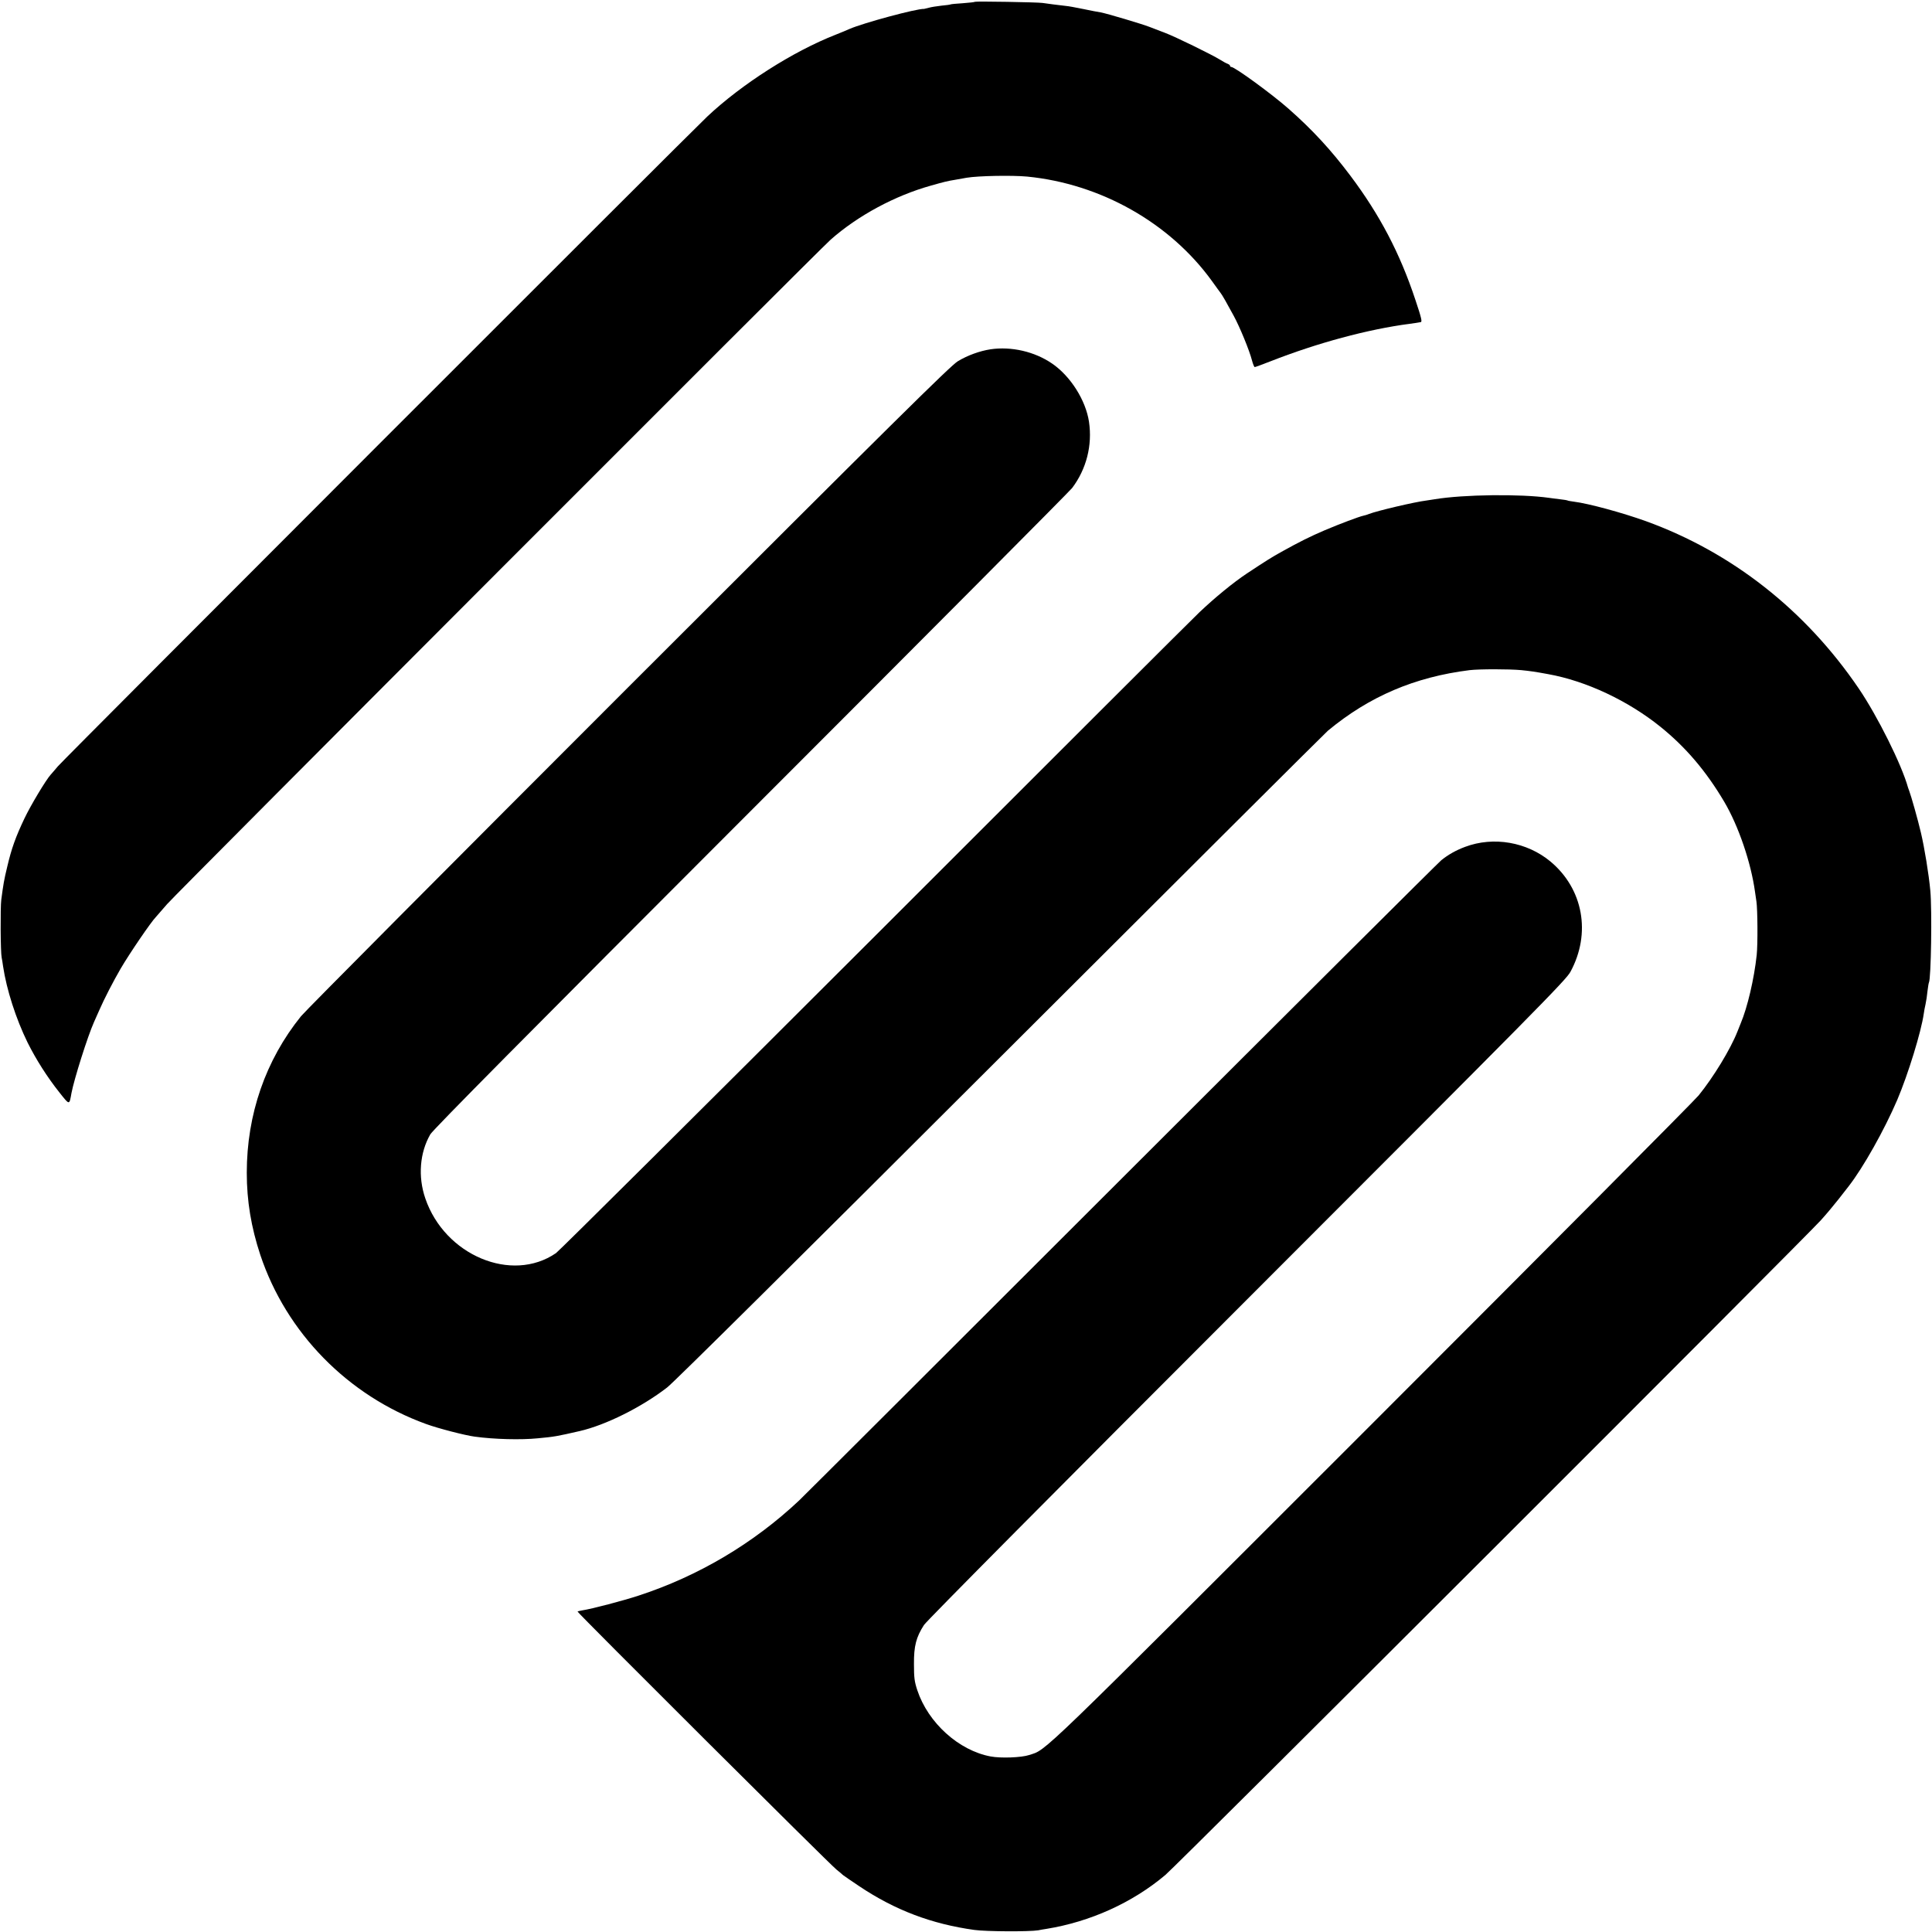
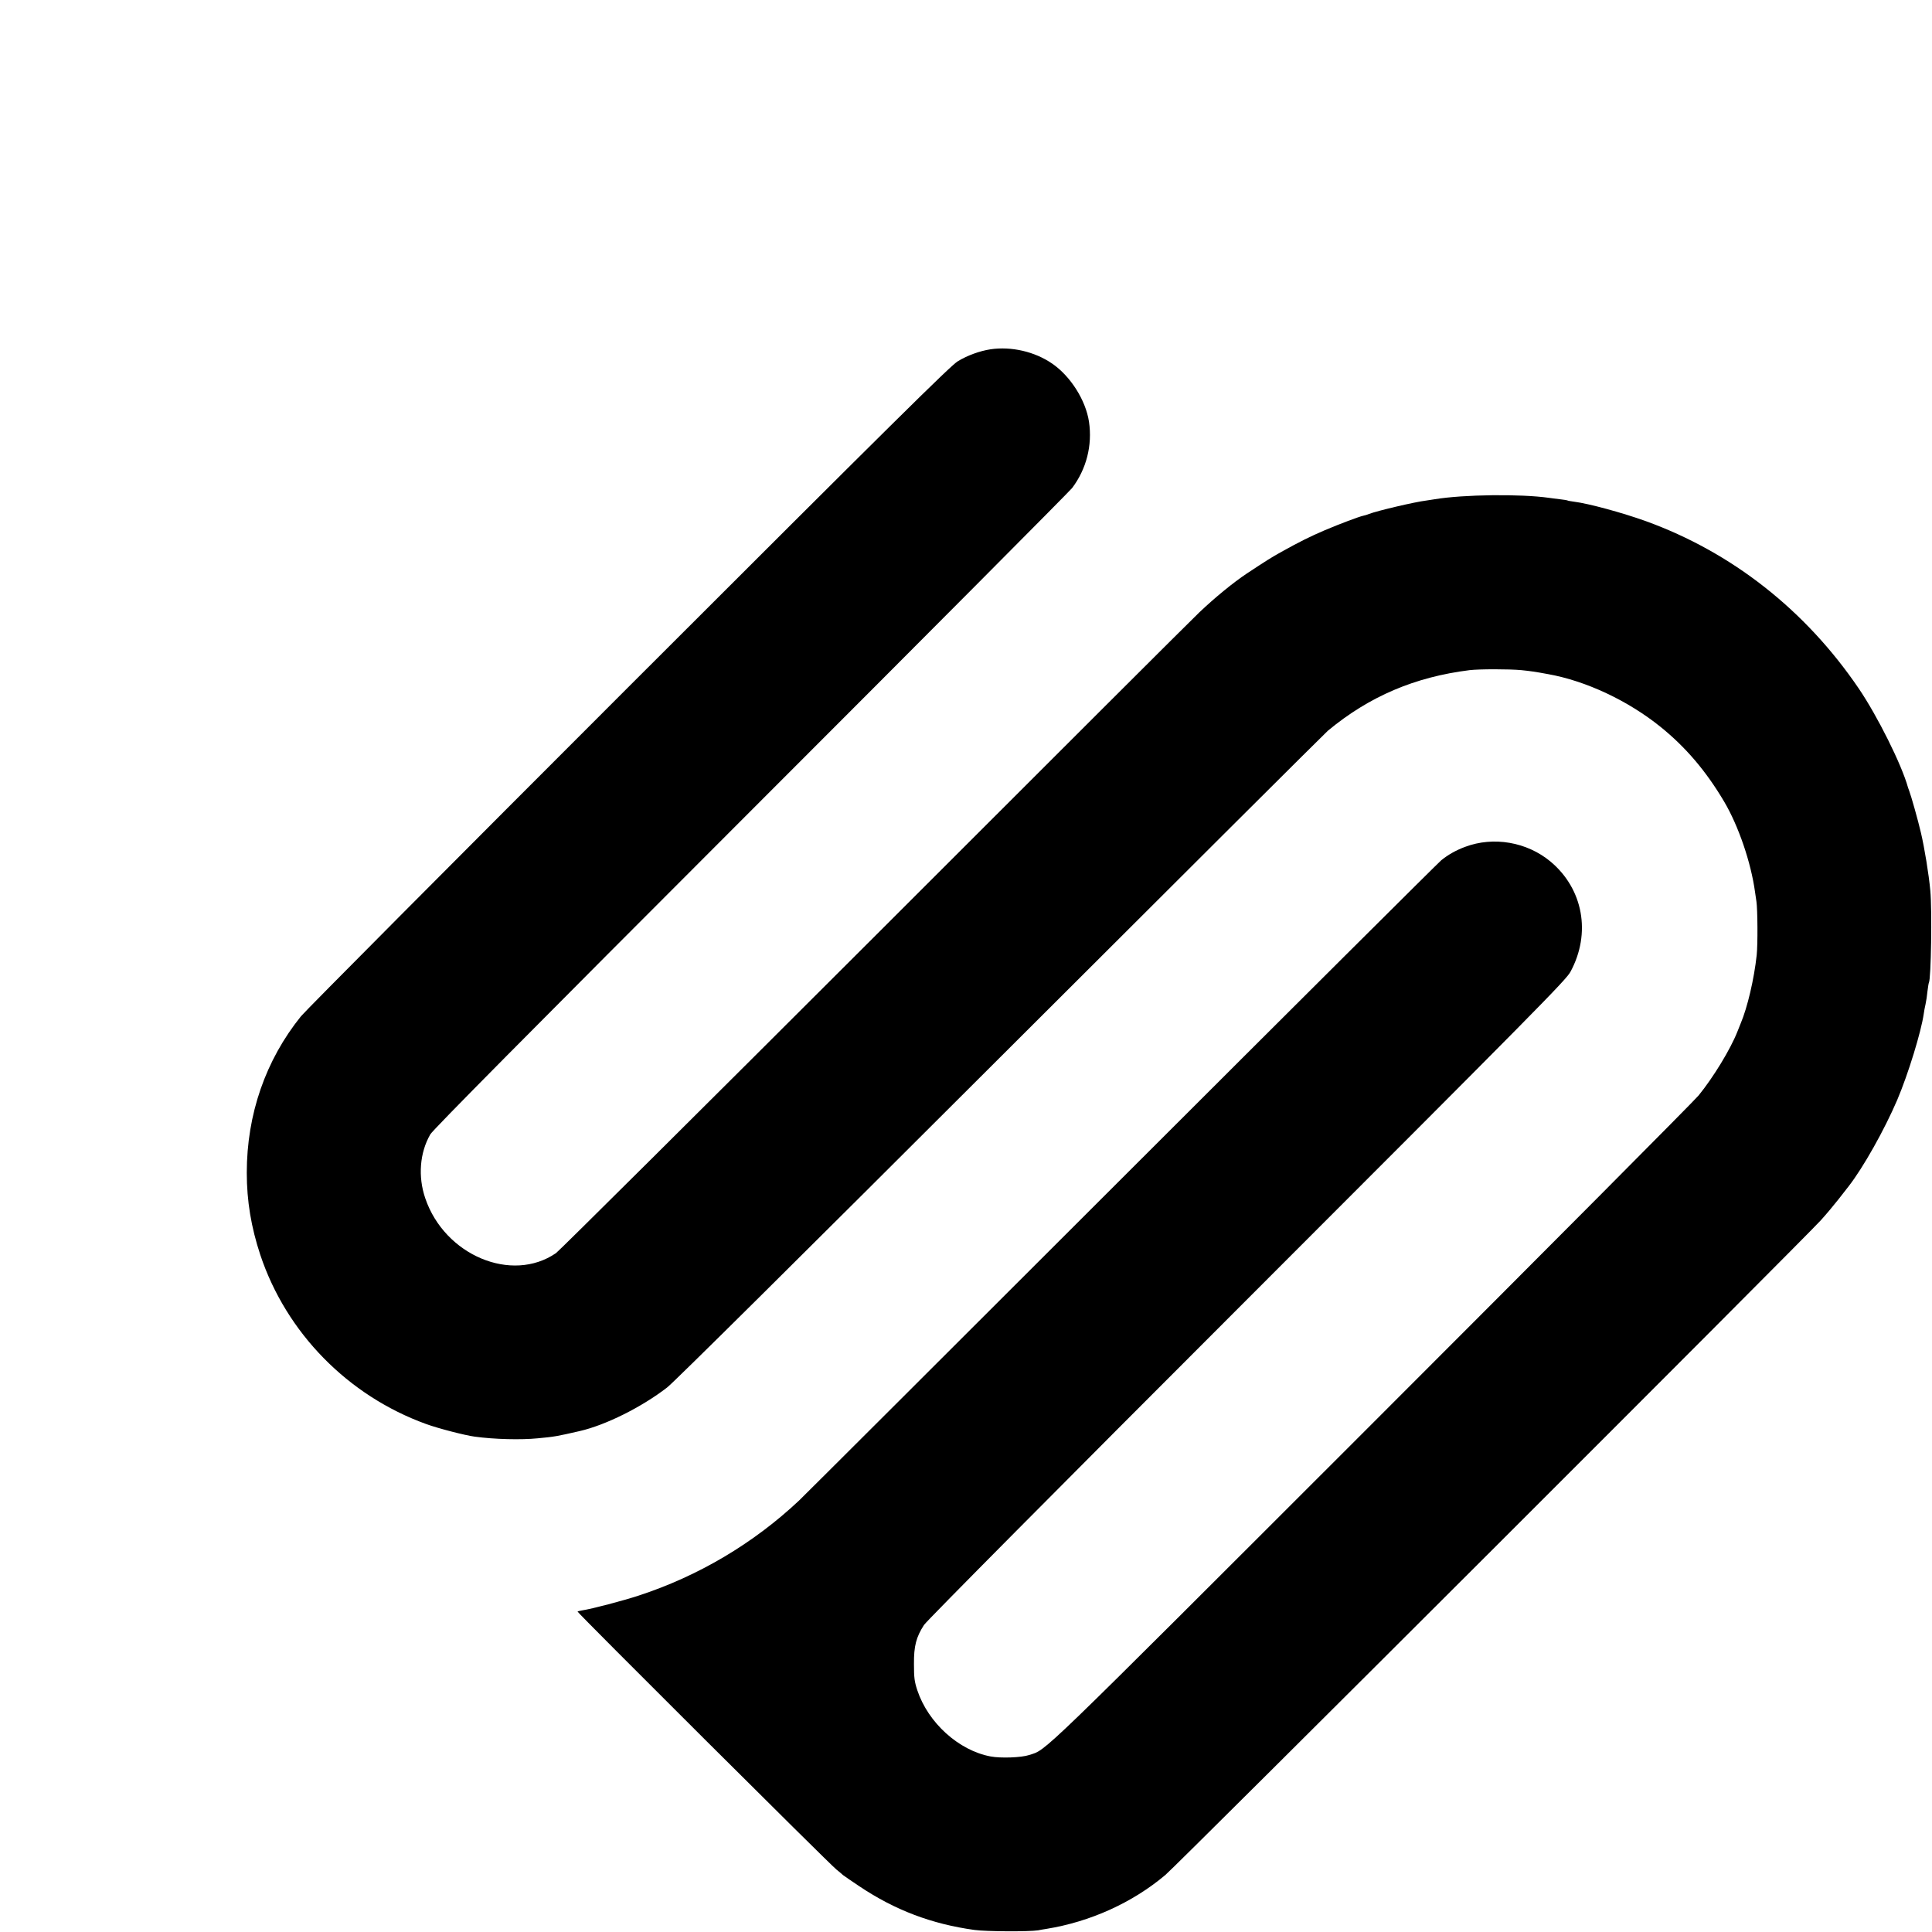
<svg xmlns="http://www.w3.org/2000/svg" version="1.0" width="1500pt" height="1500pt" viewBox="0 0 1500 1500" preserveAspectRatio="xMidYMid meet">
  <g transform="translate(0,1500) scale(0.1,-0.1)" fill="#000000" stroke="none">
-     <path d="M7569 14986 c-2 -3 -44 -7 -93 -11 -49 -3 -92 -7 -95 -9 -3 -2 -36 -7 -72 -10 -36 -4 -80 -11 -97 -16 -18 -5 -35 -9 -37 -9 -58 3 -475 -110 -580 -156 -16 -8 -64 -27 -106 -44 -330 -129 -729 -383 -998 -636 -132 -124 -5002 -4996 -5041 -5044 -25 -29 -50 -59 -56 -65 -36 -39 -155 -237 -204 -340 -69 -145 -101 -235 -134 -376 -25 -103 -30 -135 -46 -255 -8 -59 -6 -411 3 -450 2 -11 8 -42 11 -68 27 -180 99 -405 190 -591 66 -132 152 -268 249 -390 78 -98 75 -98 92 -2 21 109 125 439 175 551 10 22 28 63 40 90 38 88 110 227 167 325 69 118 239 367 273 400 3 3 42 48 87 100 70 82 5057 5075 5153 5160 211 186 498 341 778 419 98 28 130 36 187 45 11 2 52 9 90 16 89 15 352 20 470 9 570 -56 1106 -358 1433 -809 33 -47 65 -89 69 -95 11 -13 51 -83 101 -176 48 -88 123 -271 142 -346 8 -29 17 -53 22 -53 4 0 59 20 120 44 367 144 757 249 1083 292 33 4 63 9 68 10 4 1 12 2 17 3 13 1 7 30 -41 173 -120 362 -276 659 -504 963 -151 201 -295 357 -481 521 -128 113 -417 324 -444 324 -5 0 -10 4 -10 9 0 5 -8 11 -17 15 -10 3 -36 17 -58 31 -62 39 -352 181 -430 210 -38 15 -92 35 -120 46 -56 22 -334 105 -380 113 -16 2 -77 14 -135 26 -58 12 -118 23 -135 24 -54 6 -149 18 -180 23 -38 6 -521 14 -526 9z" />
    <path d="M7690 12288 c-84 -13 -178 -47 -254 -93 -57 -35 -488 -461 -2554 -2526 -1366 -1366 -2512 -2518 -2545 -2559 -275 -341 -421 -762 -421 -1215 0 -220 34 -423 105 -638 202 -605 680 -1093 1287 -1313 93 -34 302 -88 377 -98 153 -21 360 -26 490 -13 129 12 146 15 325 56 201 46 481 185 680 339 53 41 1035 1015 2590 2568 1378 1376 2521 2515 2540 2531 322 267 675 417 1100 470 75 9 308 9 402 0 67 -7 100 -11 208 -31 295 -53 620 -206 872 -409 196 -158 355 -345 495 -582 111 -188 208 -473 239 -700 3 -22 8 -56 11 -75 9 -60 11 -331 2 -415 -20 -186 -72 -407 -124 -530 -7 -16 -19 -46 -26 -65 -54 -137 -187 -355 -301 -495 -36 -44 -1181 -1195 -2544 -2558 -2637 -2636 -2512 -2516 -2654 -2563 -60 -20 -220 -26 -299 -11 -247 46 -485 261 -569 514 -22 67 -26 96 -26 203 -1 141 17 209 78 304 19 30 1048 1067 2507 2526 2245 2246 2478 2481 2512 2545 162 299 99 644 -155 856 -183 152 -442 197 -663 114 -70 -26 -132 -61 -185 -104 -24 -20 -1141 -1132 -2481 -2471 -1340 -1339 -2467 -2464 -2505 -2500 -355 -334 -783 -587 -1245 -738 -118 -39 -366 -104 -439 -115 -17 -3 -34 -7 -36 -9 -5 -6 1963 -1967 2010 -2003 21 -17 44 -36 51 -43 8 -6 65 -46 127 -87 278 -186 562 -293 893 -339 93 -13 426 -14 495 -3 14 3 42 8 63 11 341 55 669 203 925 419 88 73 4964 4944 5089 5083 40 44 102 118 138 164 37 47 72 92 78 100 113 145 277 437 377 670 85 200 186 529 206 669 2 19 9 52 14 75 5 22 12 68 15 101 4 33 9 63 11 66 17 29 25 564 11 714 -12 129 -45 331 -73 450 -23 99 -76 286 -91 325 -3 8 -7 20 -9 25 -49 178 -237 555 -383 770 -414 609 -985 1057 -1653 1299 -184 66 -445 137 -558 151 -23 3 -46 7 -49 9 -3 2 -31 7 -61 10 -30 4 -68 8 -85 11 -221 31 -661 26 -885 -11 -19 -3 -48 -8 -65 -10 -91 -11 -383 -80 -445 -104 -14 -6 -34 -12 -45 -14 -33 -7 -182 -63 -300 -113 -114 -49 -191 -87 -335 -167 -76 -42 -117 -68 -270 -169 -104 -69 -249 -188 -369 -302 -41 -38 -1171 -1166 -2511 -2506 -1341 -1340 -2458 -2450 -2483 -2468 -343 -236 -864 -18 -1015 425 -58 169 -43 355 39 497 22 37 741 763 2489 2512 1353 1353 2475 2481 2494 2506 111 147 158 331 131 514 -25 167 -143 354 -286 452 -135 93 -316 135 -479 111z" />
  </g>
</svg>